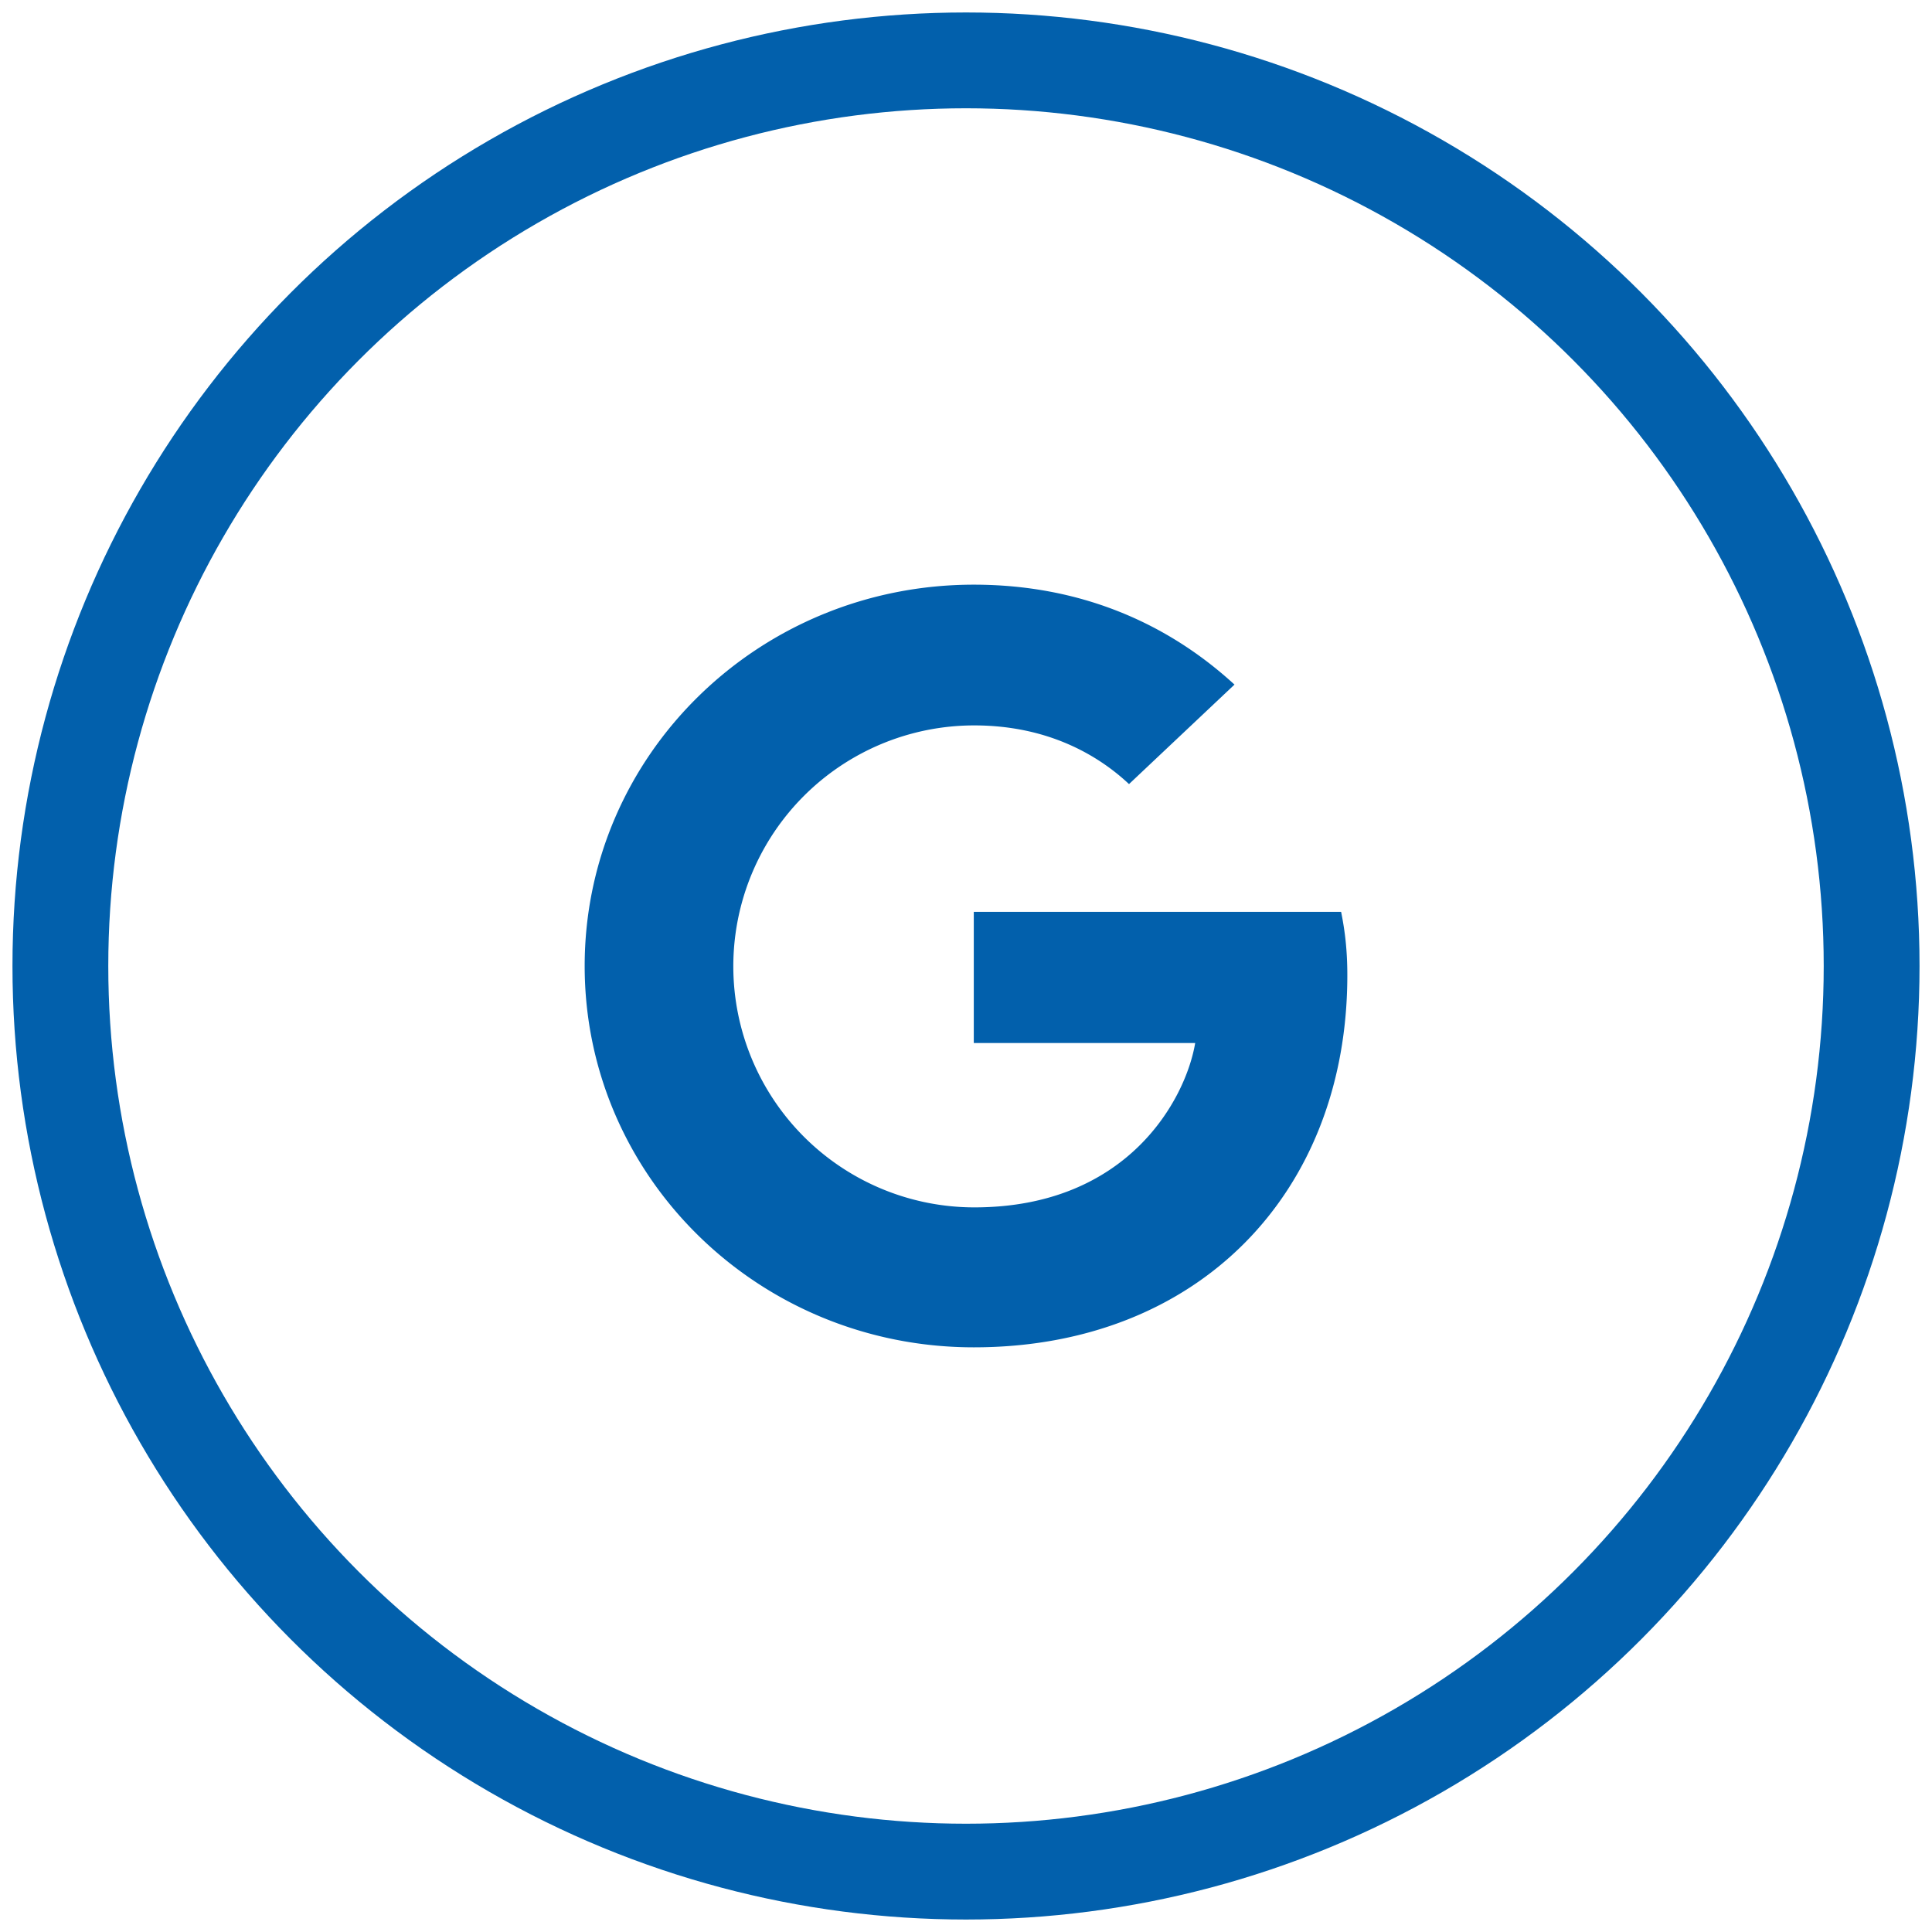
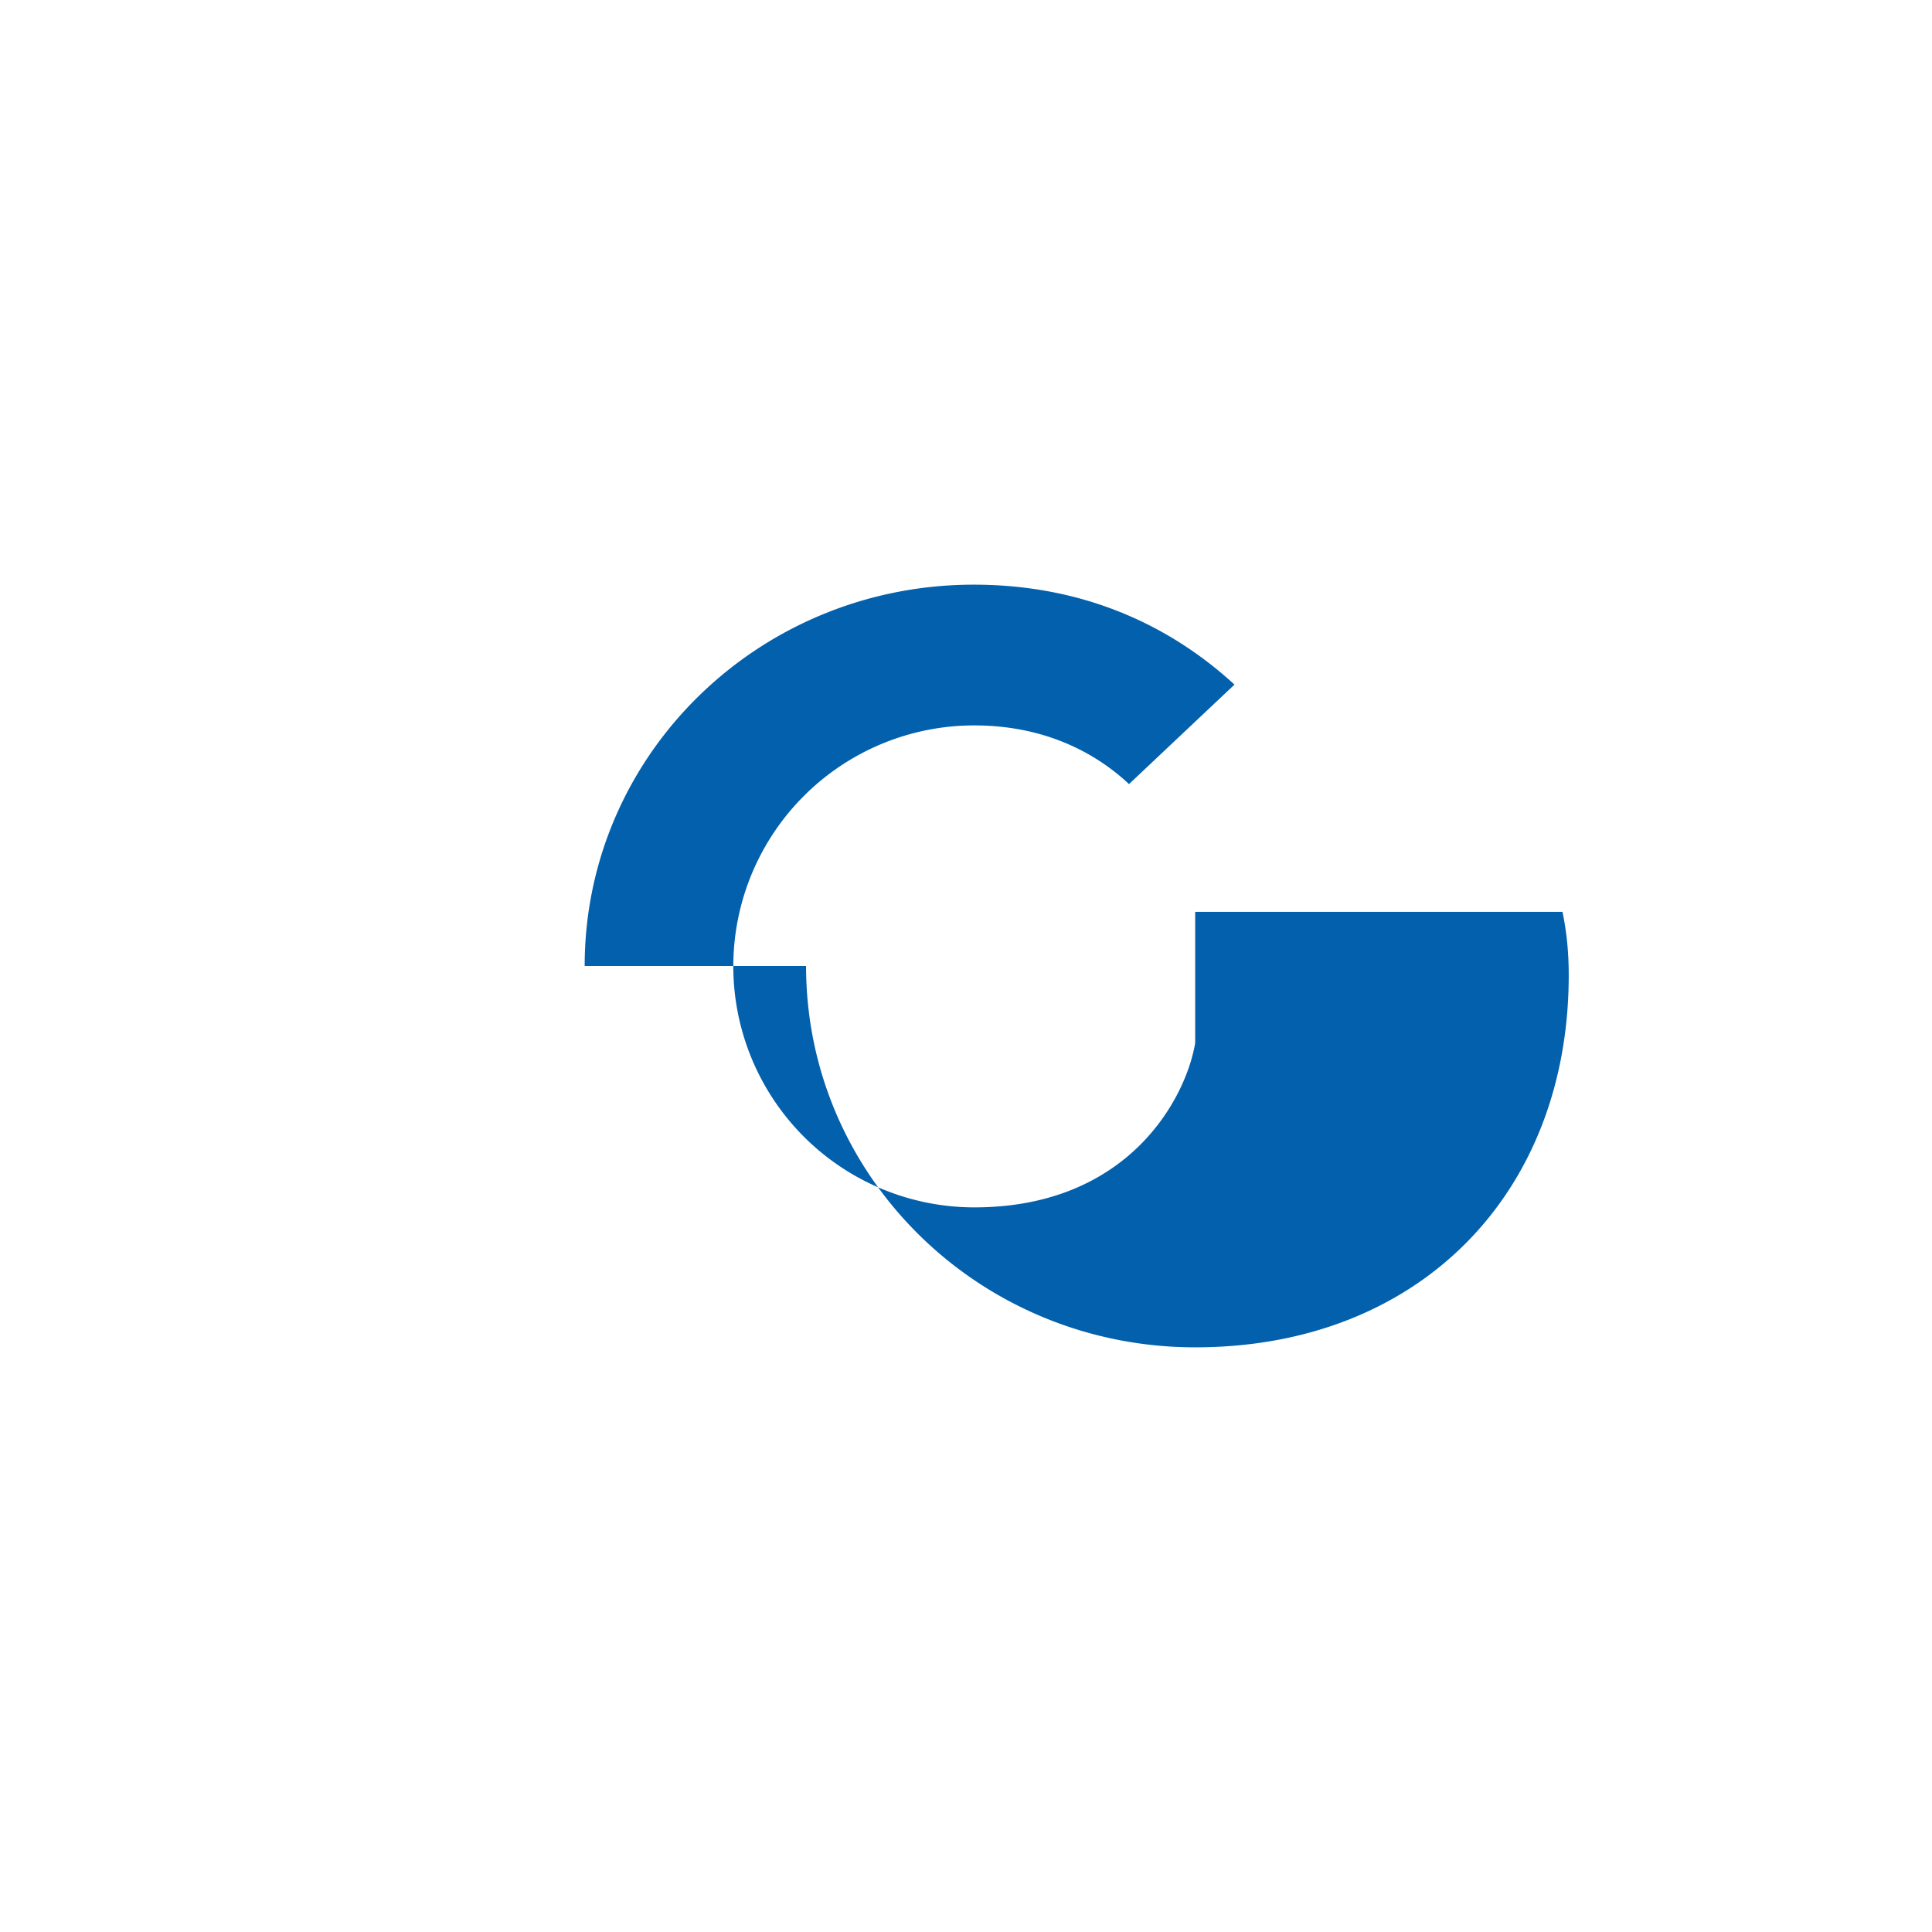
<svg xmlns="http://www.w3.org/2000/svg" width="32" height="32" viewBox="0 0 32 32">
  <g transform="translate(1 1)" fill="none" fill-rule="evenodd">
-     <circle stroke="#0260AC" stroke-width="1.587" cx="15" cy="15" r="15" />
-     <path d="M8.684 15c0-3.493 2.881-6.316 6.445-6.316 1.74 0 3.19.62 4.318 1.655L17.7 11.987c-.477-.448-1.308-.972-2.565-.972a3.99 3.99 0 0 0-3.989 3.991 3.994 3.994 0 0 0 3.99 3.992c2.551 0 3.505-1.8 3.66-2.722h-3.667v-2.173h6.084c.064.316.103.638.103 1.049 0 3.606-2.469 6.164-6.187 6.164-3.564 0-6.445-2.823-6.445-6.316z" fill="#0260AC" />
+     <path d="M8.684 15c0-3.493 2.881-6.316 6.445-6.316 1.74 0 3.19.62 4.318 1.655L17.7 11.987c-.477-.448-1.308-.972-2.565-.972a3.99 3.99 0 0 0-3.989 3.991 3.994 3.994 0 0 0 3.99 3.992c2.551 0 3.505-1.8 3.66-2.722v-2.173h6.084c.064.316.103.638.103 1.049 0 3.606-2.469 6.164-6.187 6.164-3.564 0-6.445-2.823-6.445-6.316z" fill="#0260AC" />
  </g>
</svg>